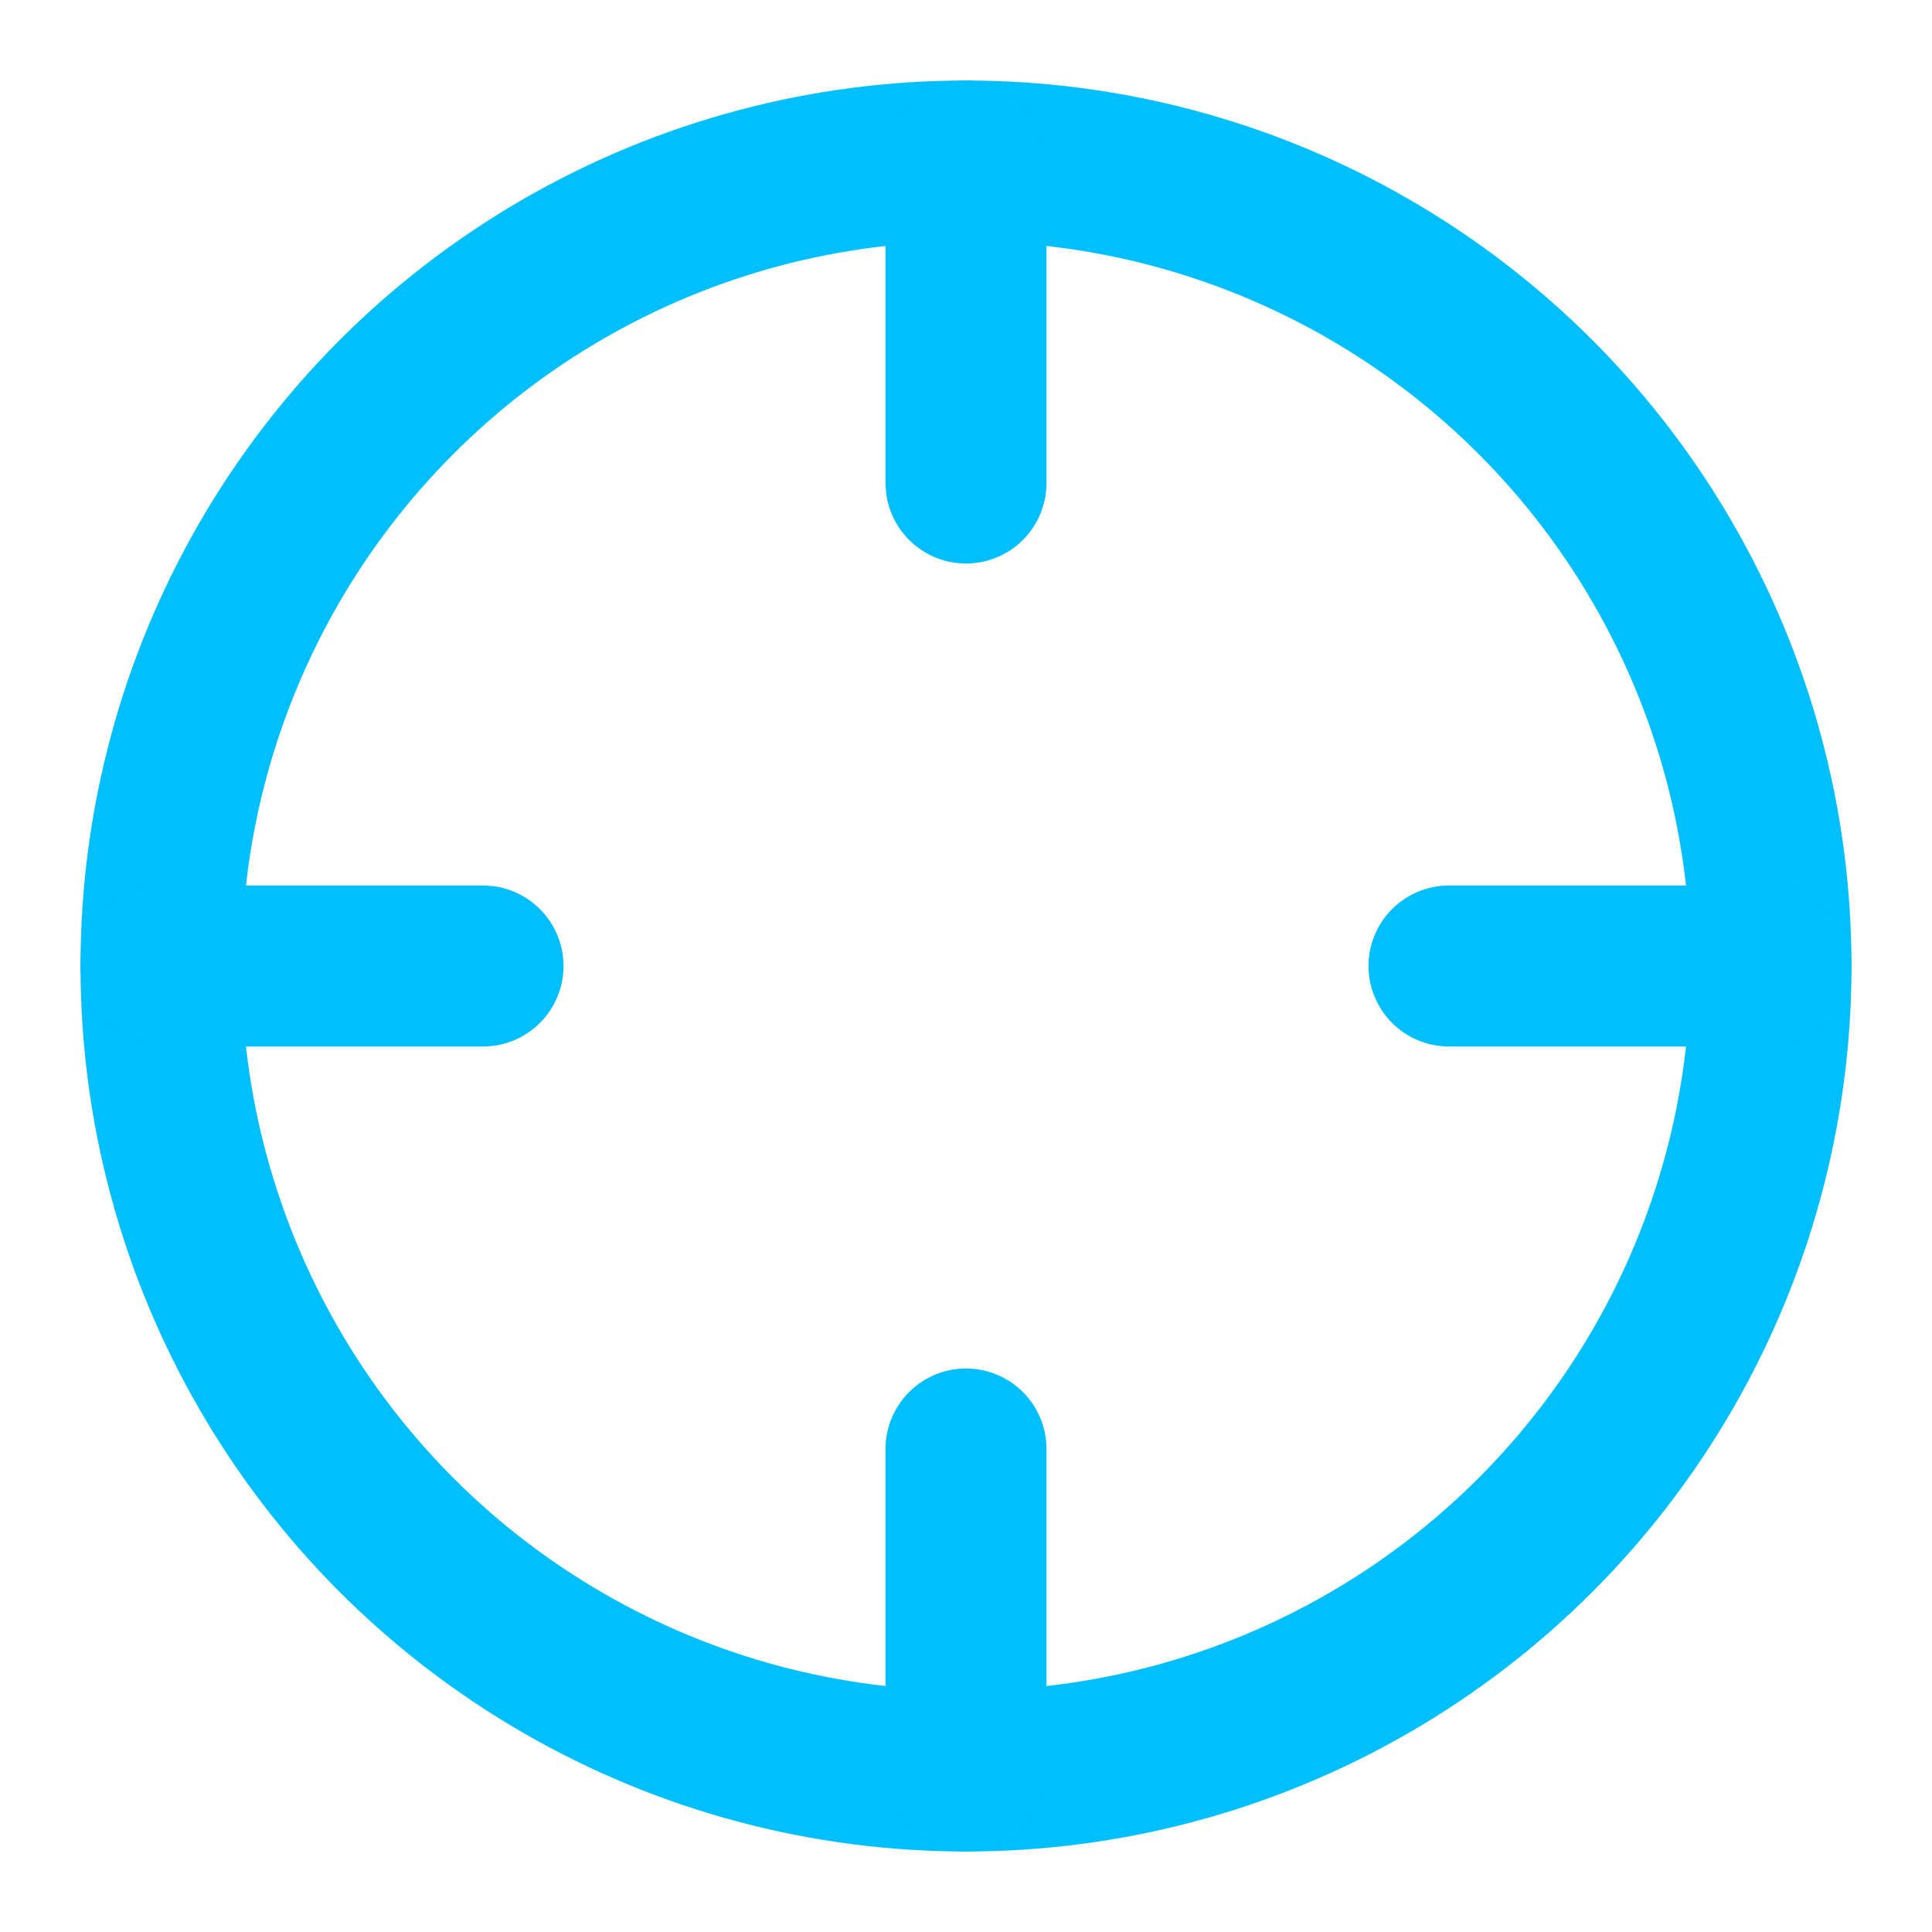
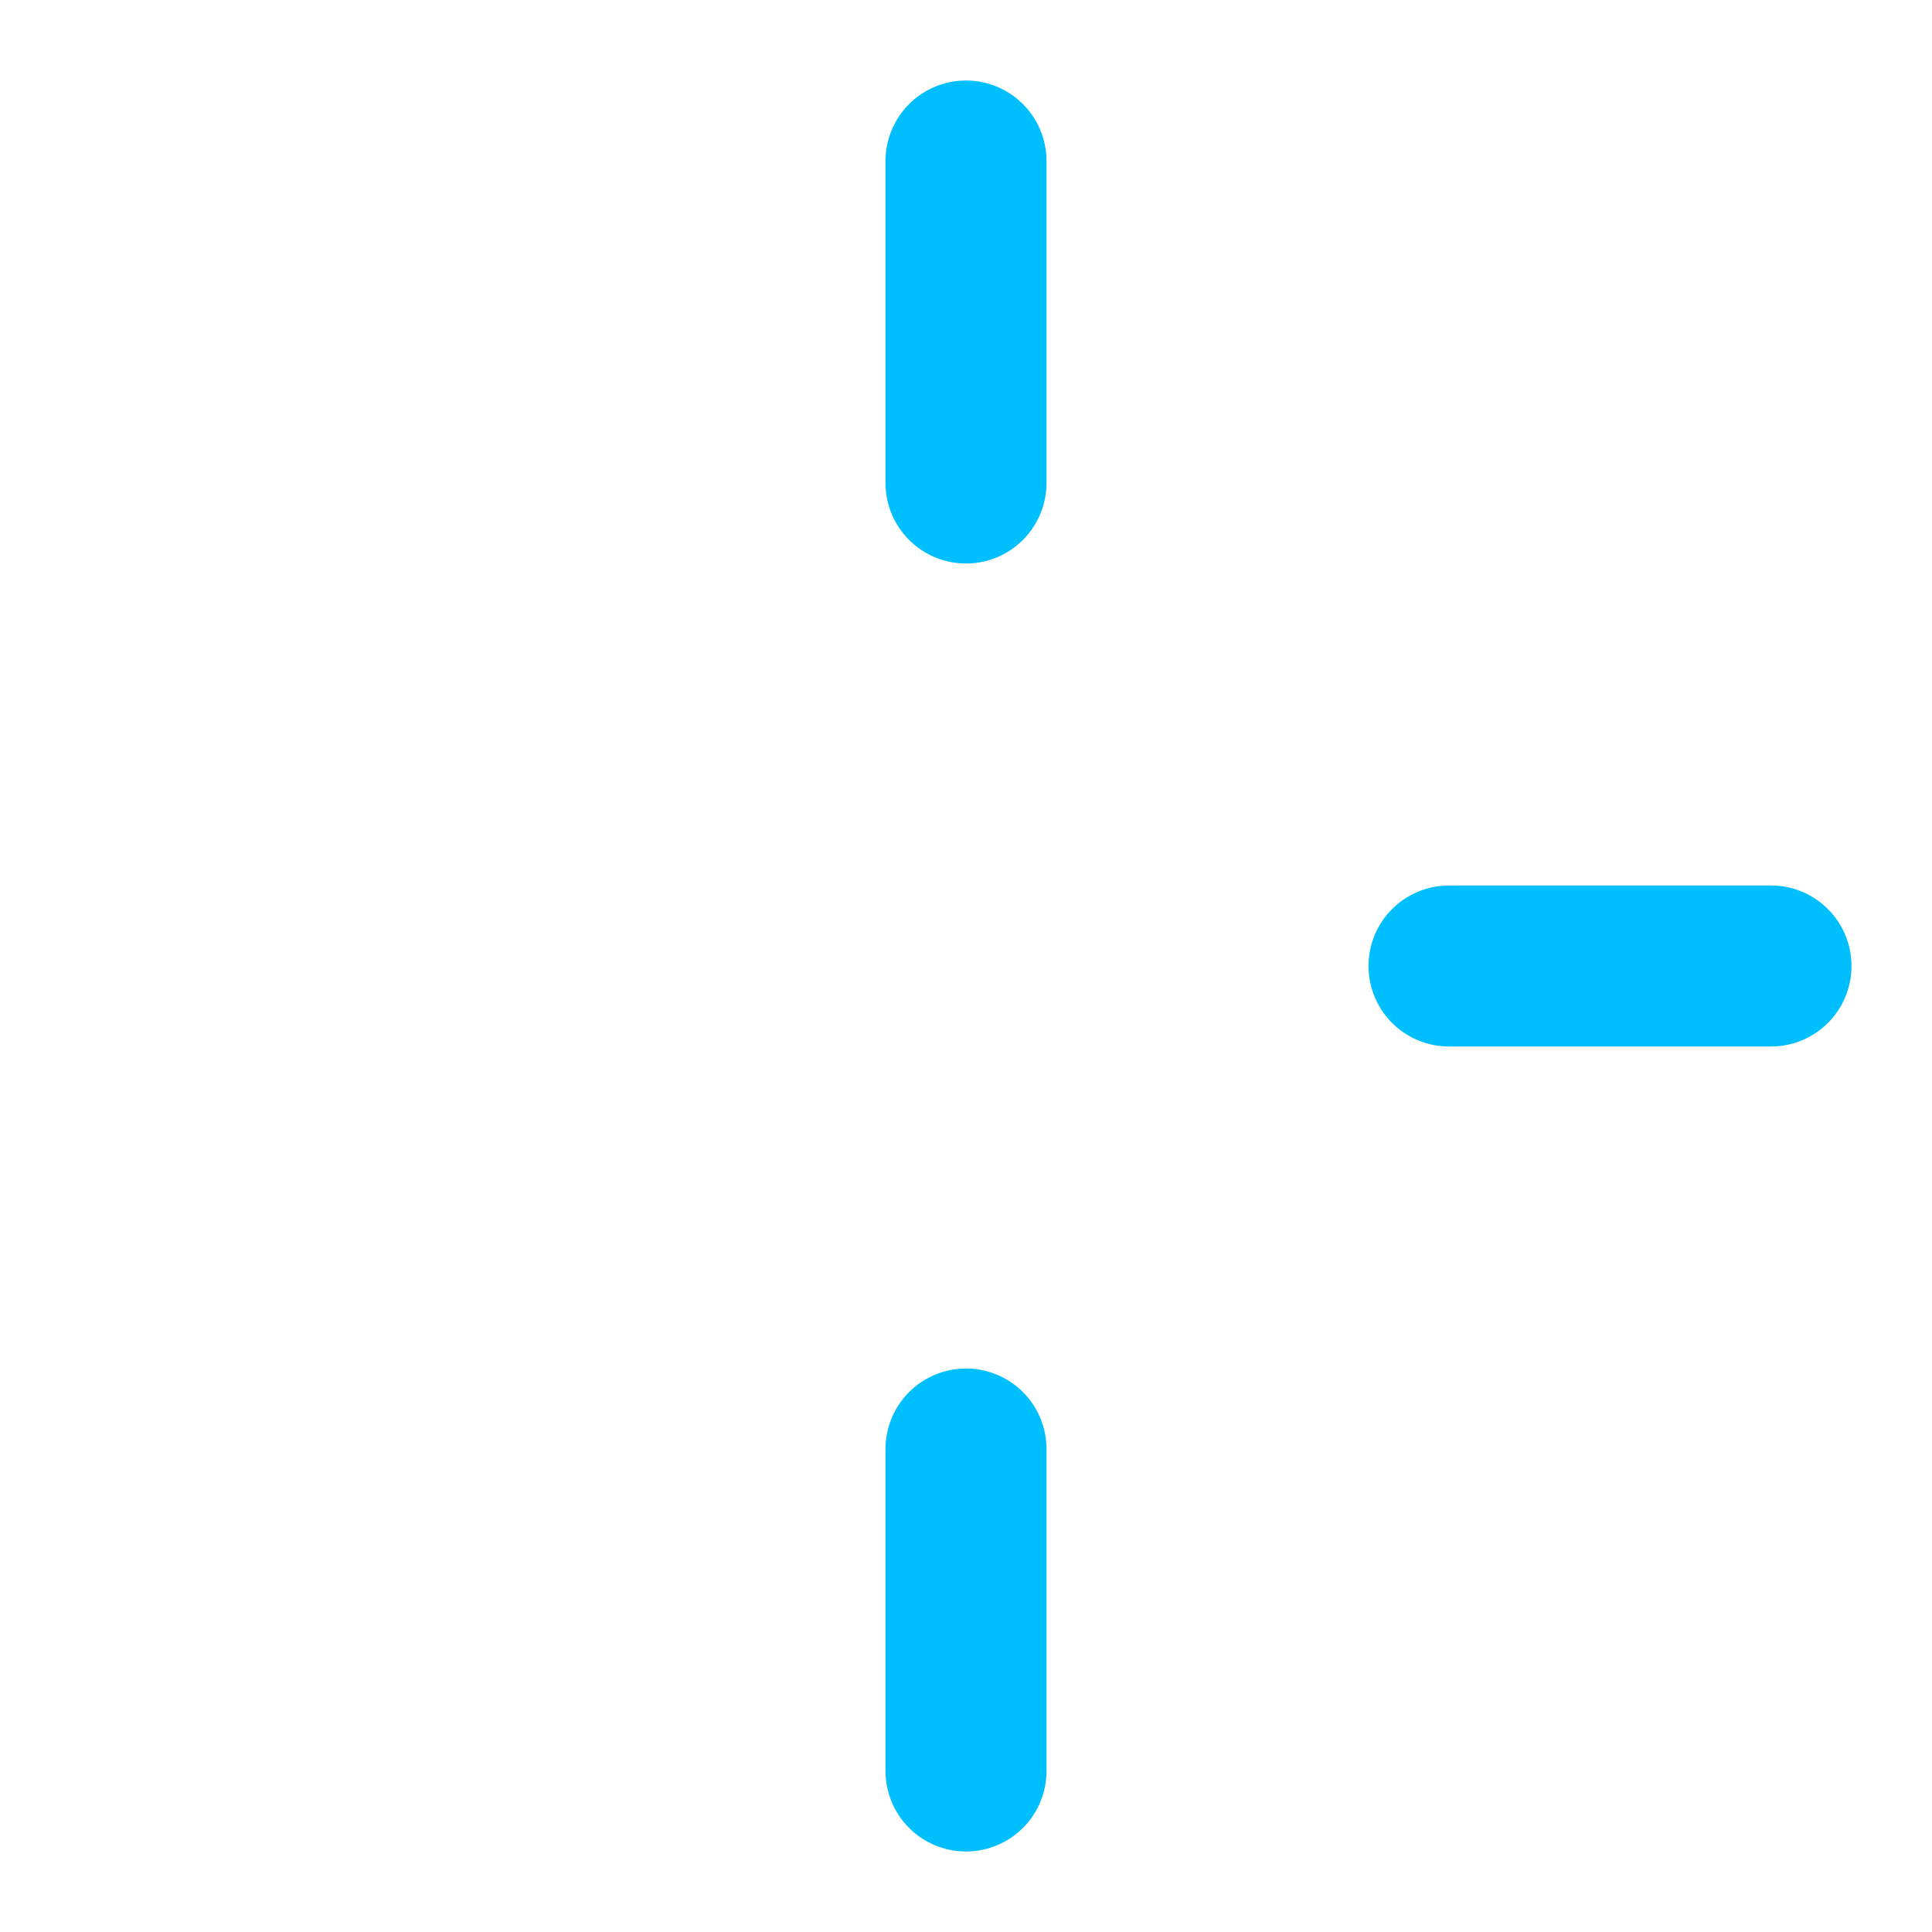
<svg xmlns="http://www.w3.org/2000/svg" width="24" height="24" viewBox="0 0 24 24" fill="none" stroke="#00BFFF" stroke-width="2" stroke-linecap="round" stroke-linejoin="round">
-   <circle cx="12" cy="12" r="10" />
  <line x1="22" x2="18" y1="12" y2="12" />
-   <line x1="6" x2="2" y1="12" y2="12" />
  <line x1="12" x2="12" y1="6" y2="2" />
  <line x1="12" x2="12" y1="22" y2="18" />
</svg>